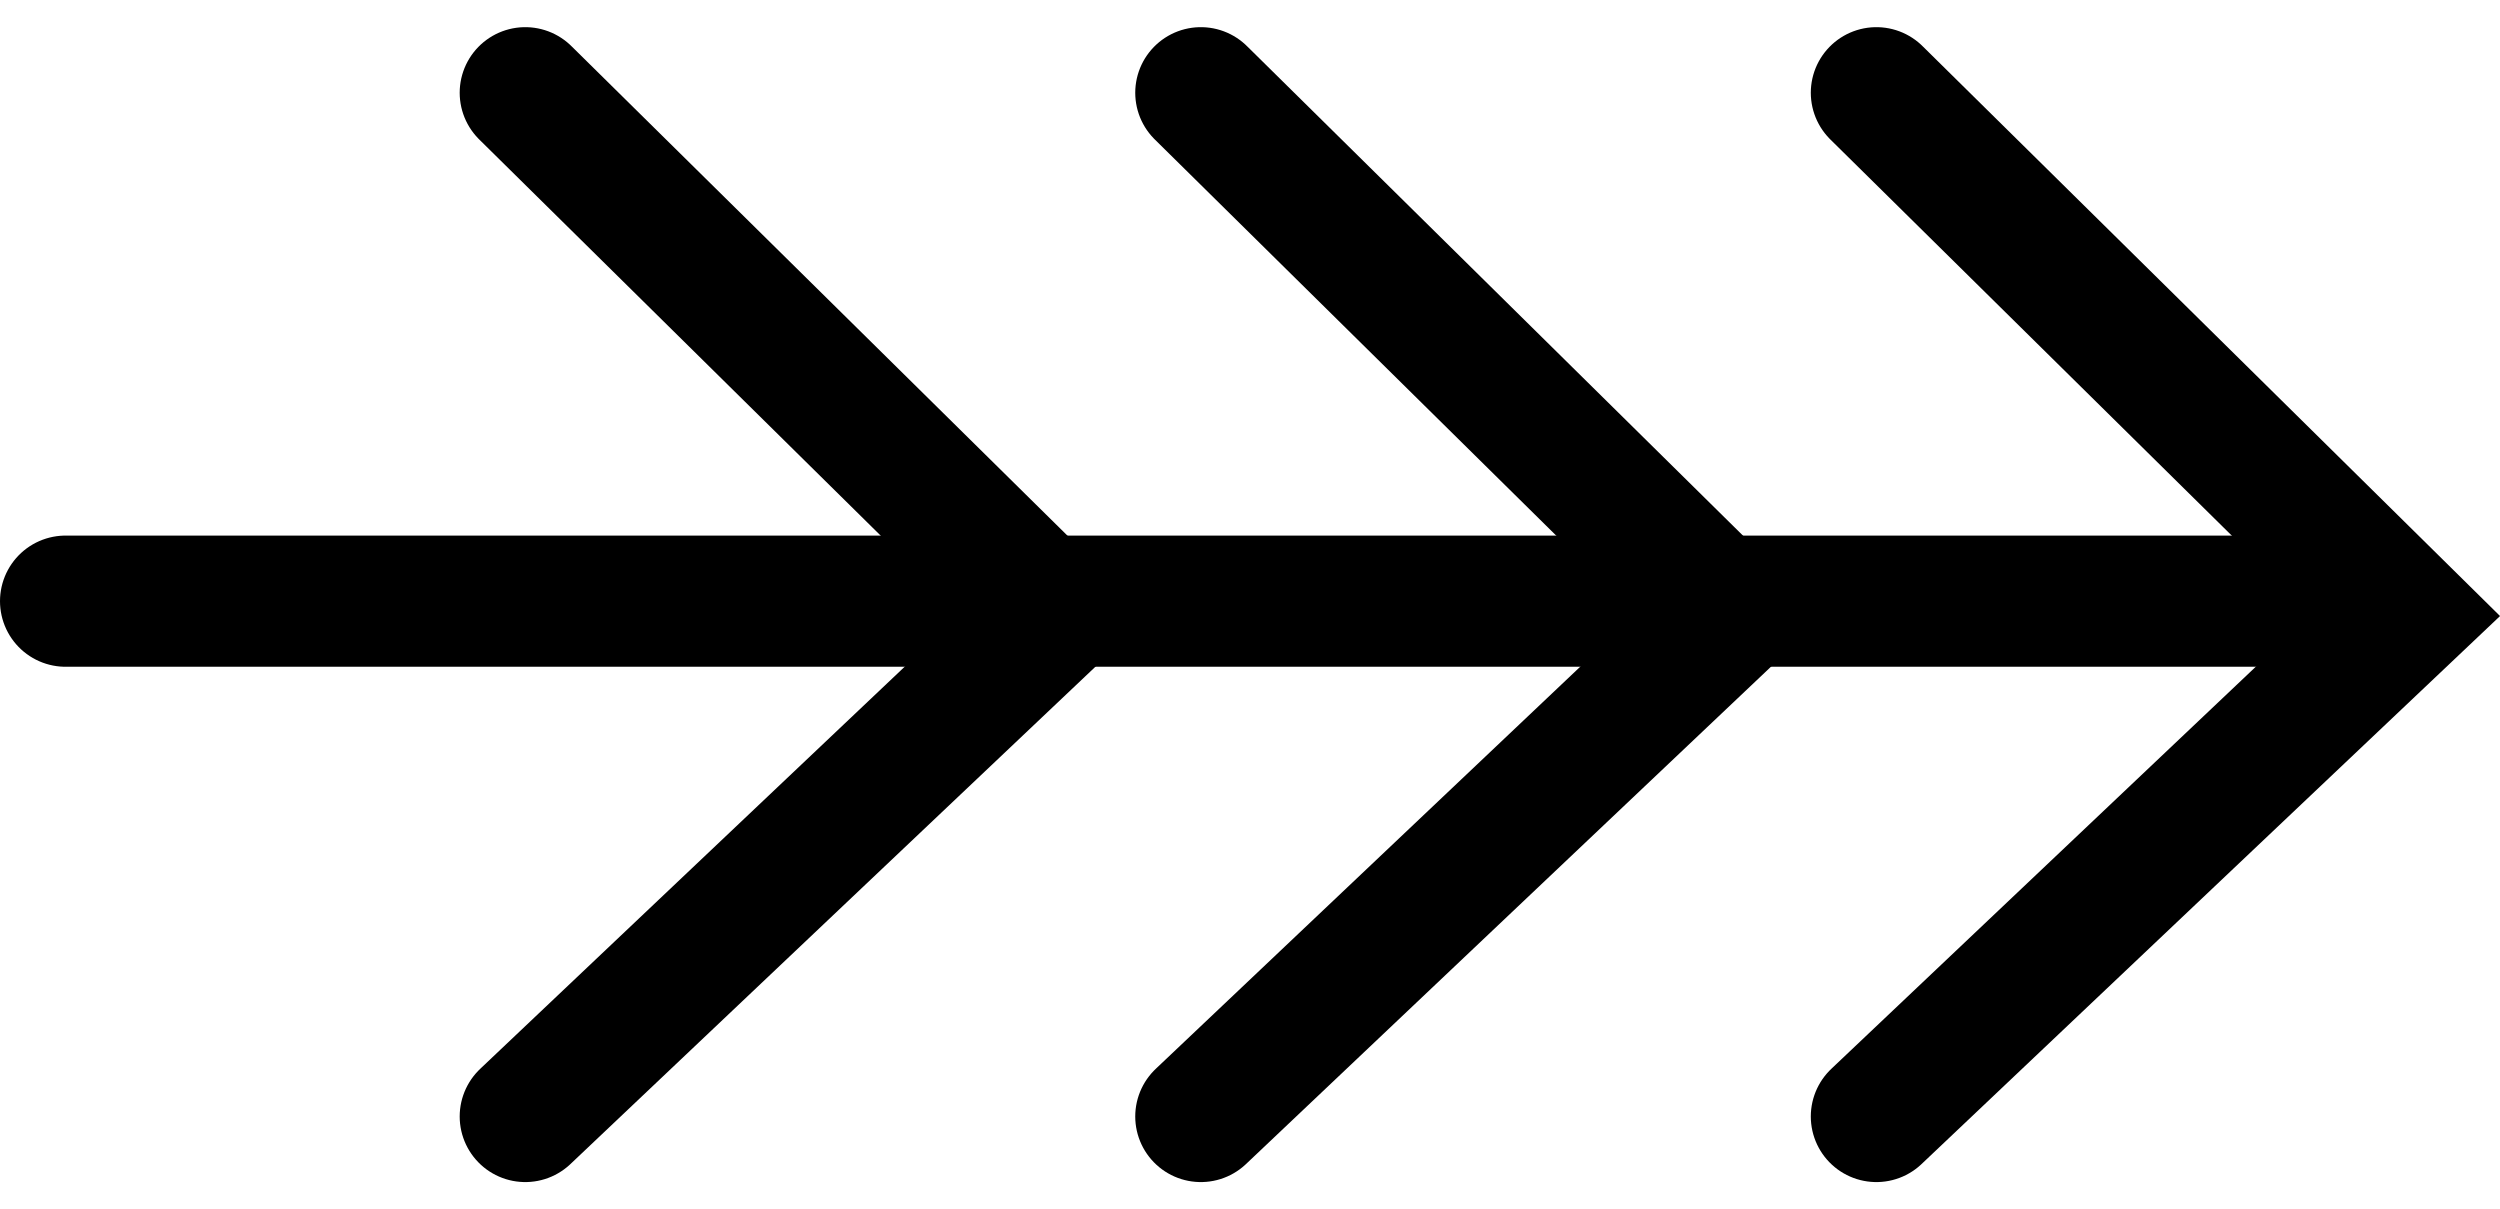
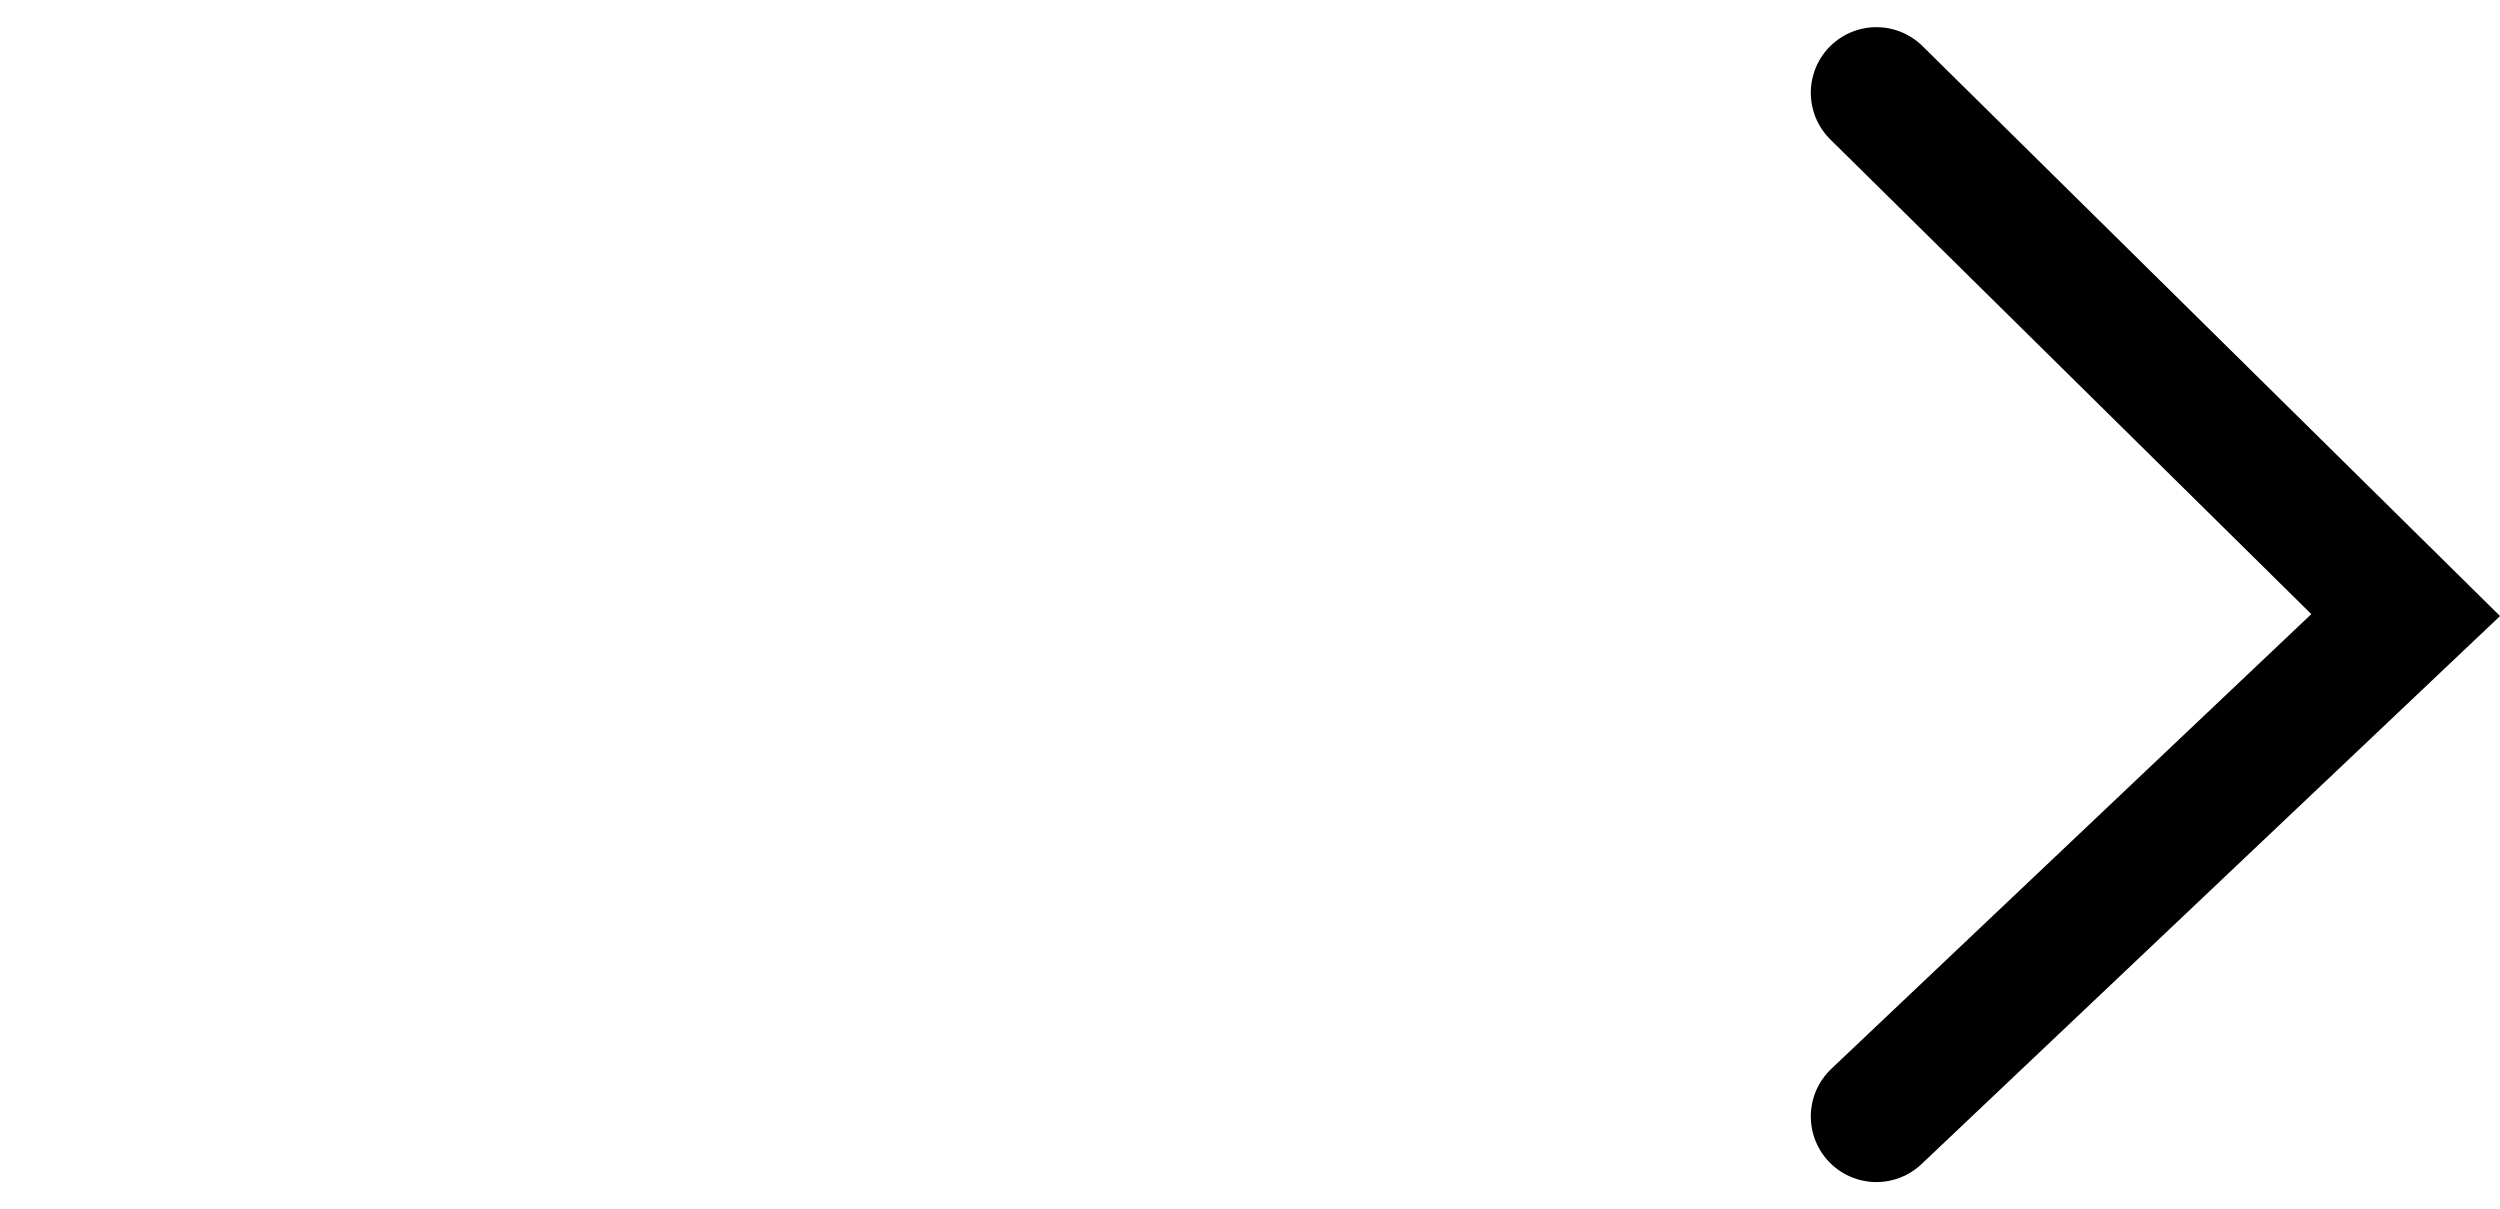
<svg xmlns="http://www.w3.org/2000/svg" width="38.113" height="18.435" viewBox="0 0 38.113 18.435">
  <g id="Group_20" data-name="Group 20" transform="translate(-76.561 -135.957)">
-     <path id="Path_4" data-name="Path 4" d="M-238.439,54.122h35.25" transform="translate(316 91)" fill="none" stroke="#000" stroke-linecap="round" stroke-width="2" />
    <path id="Path_5" data-name="Path 5" d="M-210.833,46.371l8.069,7.963-8.069,7.644" transform="translate(316 91)" fill="none" stroke="#000" stroke-linecap="round" stroke-width="2" />
-     <path id="Path_6" data-name="Path 6" d="M-210.833,46.371l8.069,7.963-8.069,7.644" transform="translate(305.701 91)" fill="none" stroke="#000" stroke-linecap="round" stroke-width="2" />
-     <path id="Path_7" data-name="Path 7" d="M-210.833,46.371l8.069,7.963-8.069,7.644" transform="translate(295.402 91)" fill="none" stroke="#000" stroke-linecap="round" stroke-width="2" />
  </g>
</svg>